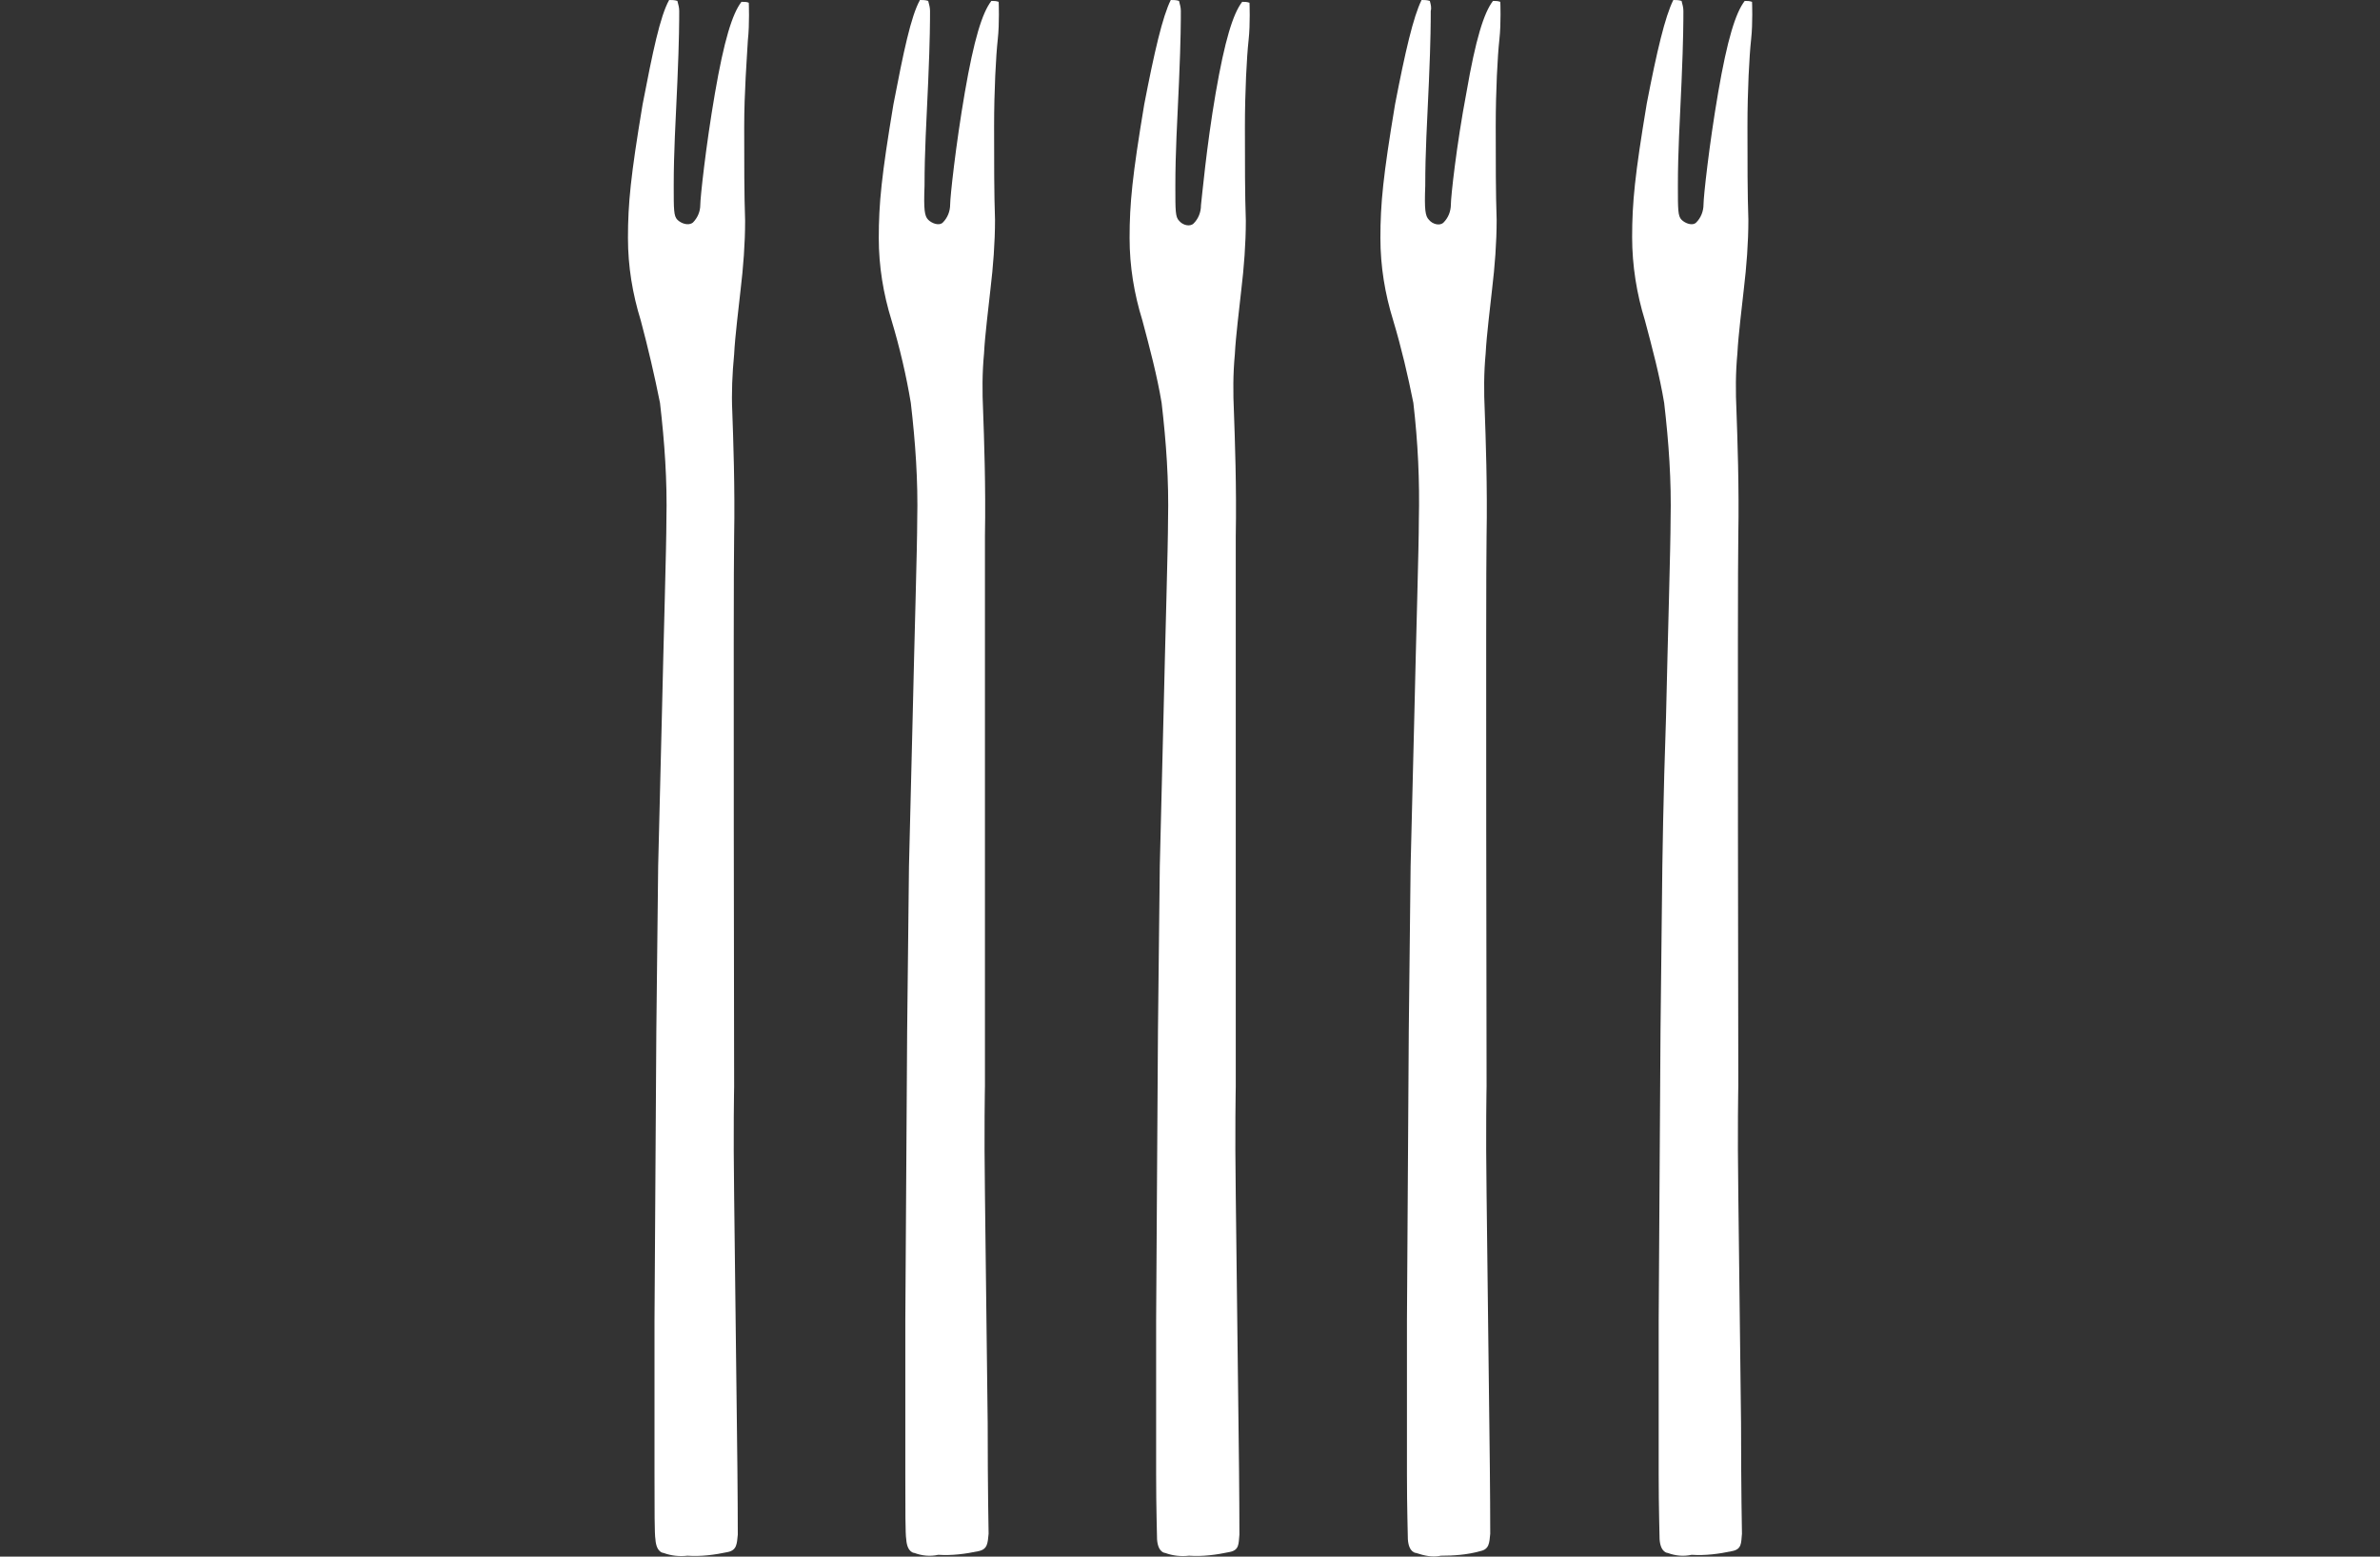
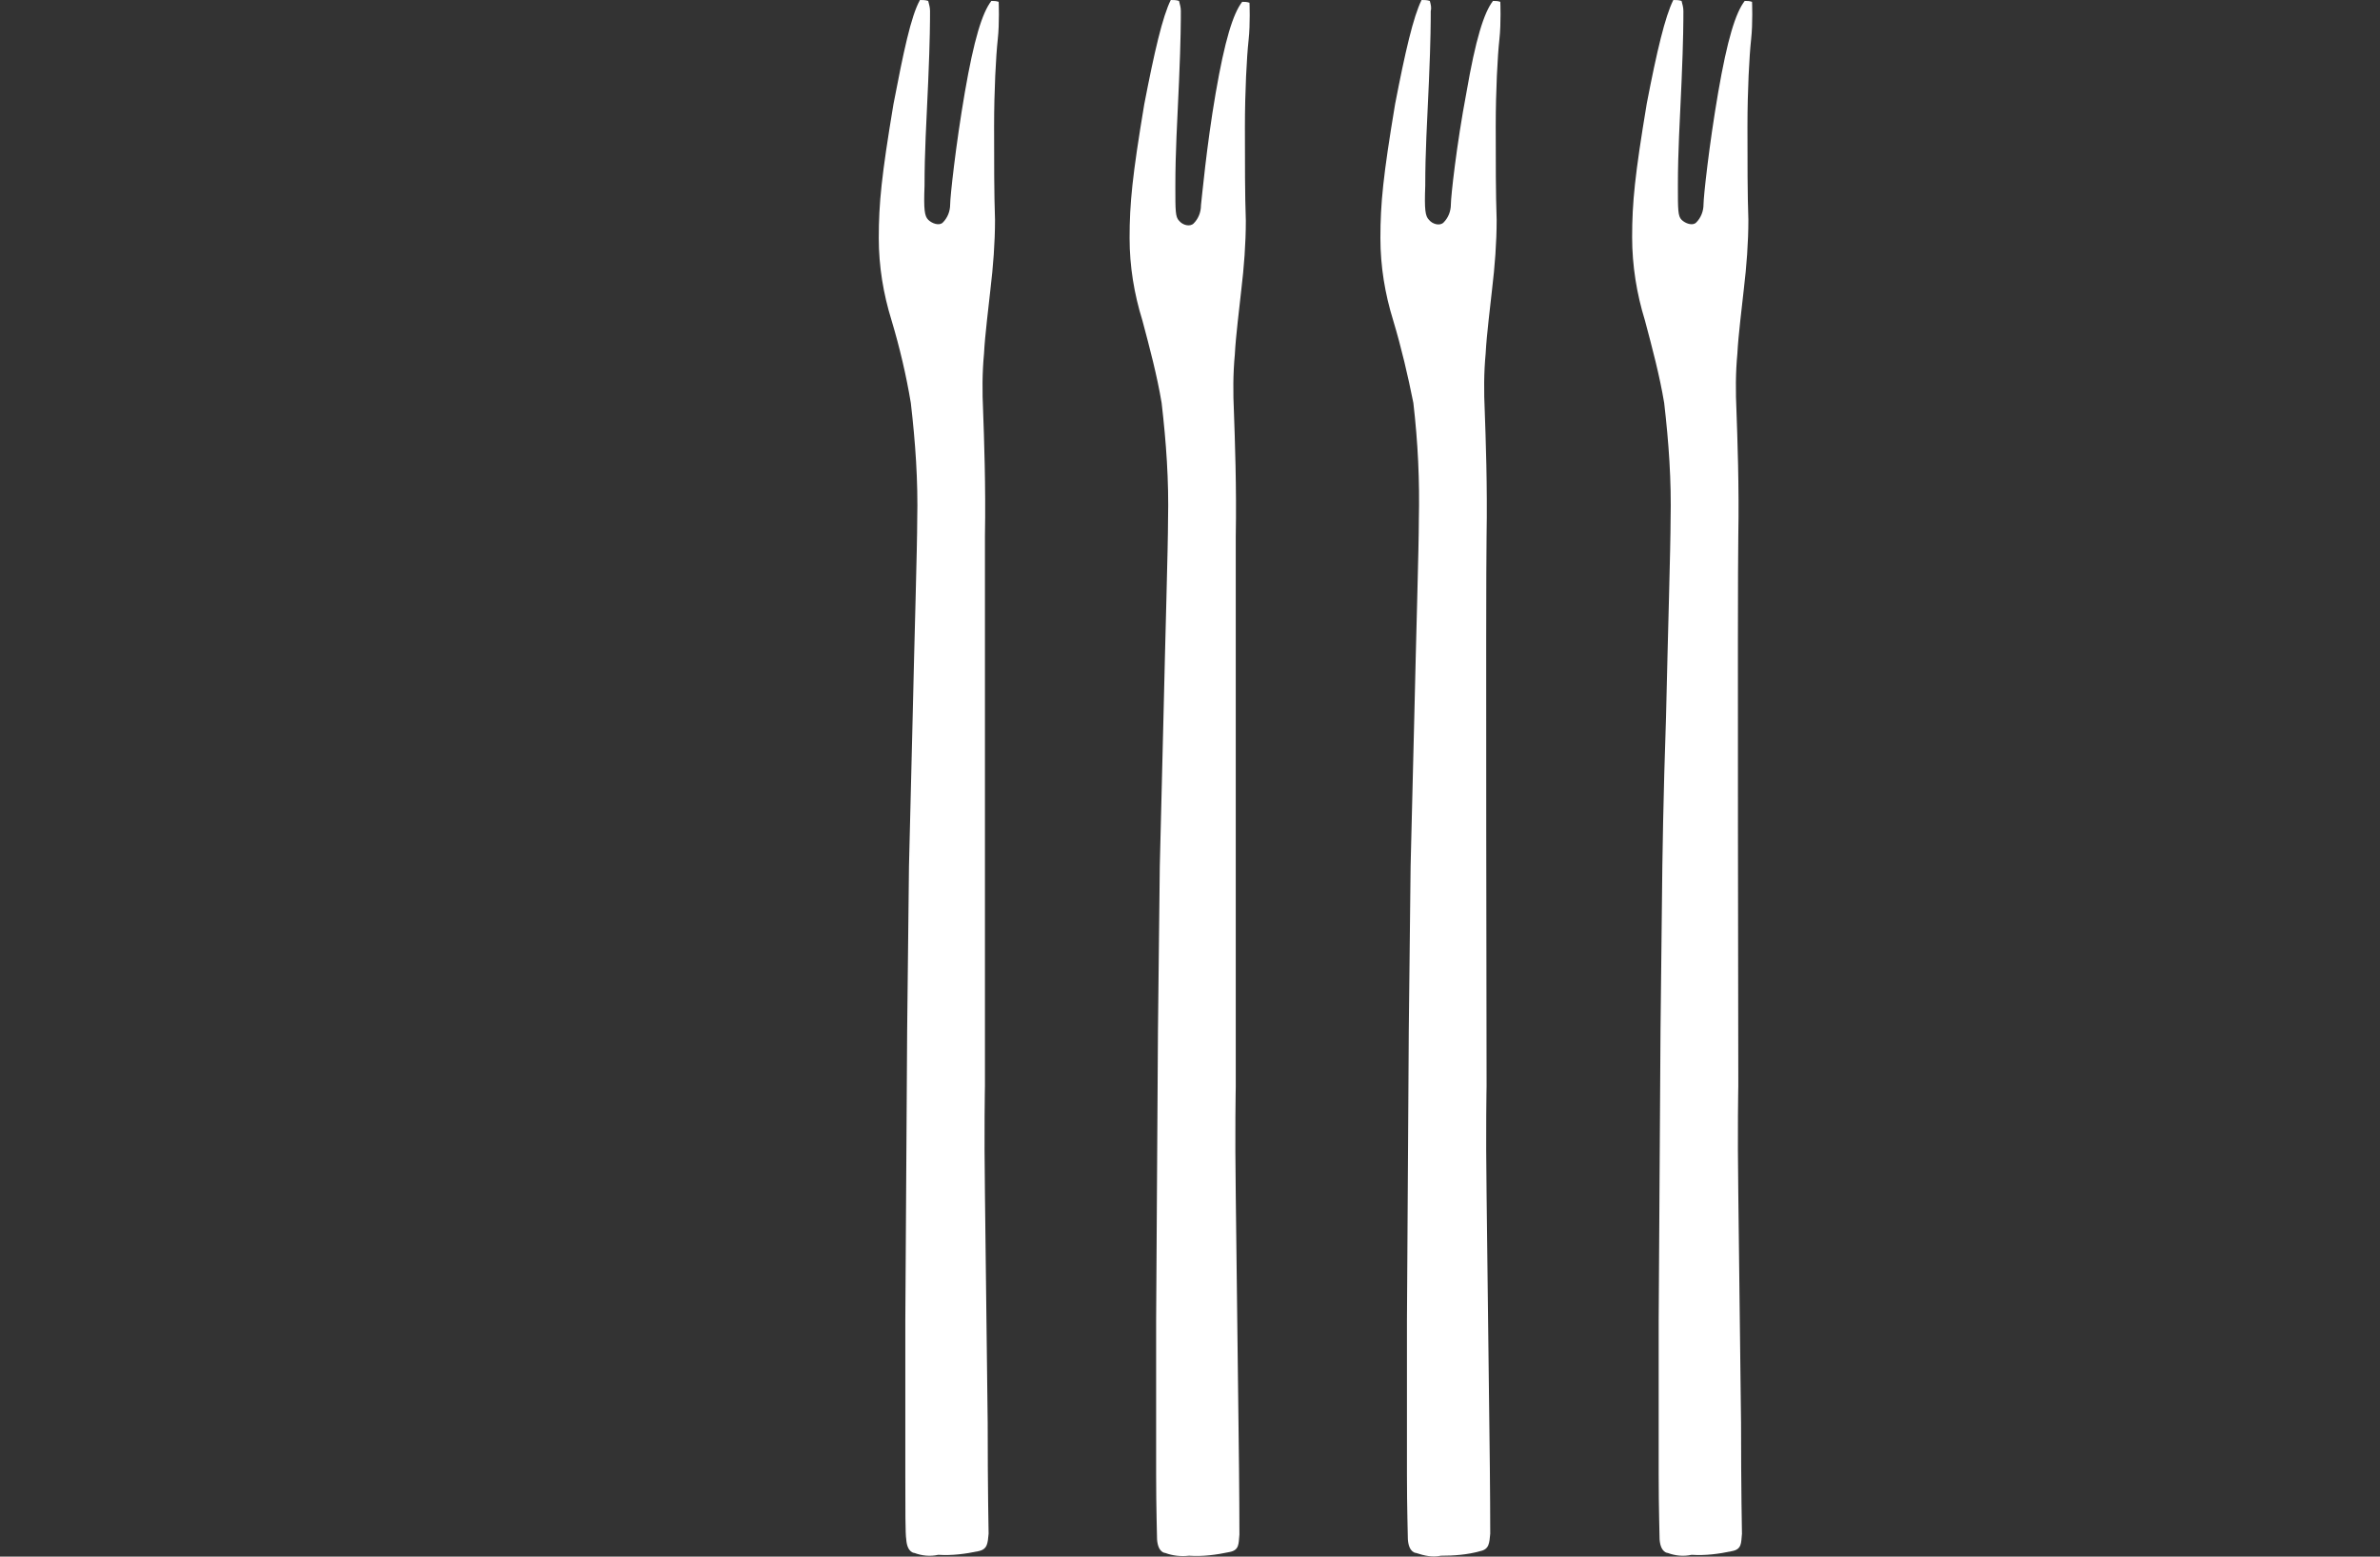
<svg xmlns="http://www.w3.org/2000/svg" version="1.1" id="Besteck" x="0px" y="0px" viewBox="0 0 260 170" style="enable-background:new 0 0 260 170;" xml:space="preserve">
  <rect x="0" y="0" width="260" height="170" fill="#333333" stroke="none" />
  <style type="text/css">
	.st0{fill-rule:evenodd;clip-rule:evenodd;fill:#FFFFFF;}
</style>
-   <path class="st0" d="M72.5,169.6c0,0-0.8,0-0.9-1.5c-0.1-0.5-0.1-3.3-0.1-7.1c0-7,0-16.8,0-16.8s0.1-17.4,0.2-31.6  c0.1-9.6,0.2-18,0.2-18s0.2-7.7,0.4-16.2c0.2-8.9,0.5-18.7,0.5-21.6c0.1-4.3-0.2-8.5-0.7-12.8c-0.6-3-1.3-6-2.1-9  c-0.9-2.9-1.4-5.9-1.4-9c0-3.8,0.3-6.8,1.6-14.6c1.1-5.7,1.9-9.6,2.9-11.4c0.3,0,0.6,0,0.9,0.1c0.1,0.4,0.2,0.7,0.2,1.1  c0,0.9,0,3.1-0.2,7.7s-0.4,7.6-0.4,11.4c0,2.6,0,3.3,0.4,3.7s1.2,0.7,1.7,0.3c0.5-0.5,0.8-1.2,0.8-1.9c0-0.8,0.6-6.4,1.6-12.2  s1.9-8.7,2.9-10c0.3,0,0.6,0,0.8,0.1c0,0,0.1,2.3-0.1,4.1c-0.1,1.9-0.4,5.6-0.4,9.5c0,3.9,0,7.4,0.1,10.2c0,2.5-0.2,5.1-0.5,7.6  c-0.2,1.9-0.6,5-0.7,7c-0.2,2.1-0.3,4.2-0.2,6.3c0.1,2.8,0.3,8.3,0.2,13.6s0,60.1,0,60.1s-0.1,4.8,0,11.8c0.1,7.5,0.2,17.6,0.3,25  c0.1,7.2,0.1,12.1,0.1,12.1c-0.1,1-0.1,1.7-1.1,1.9c-1.4,0.3-2.9,0.5-4.4,0.4C74.2,170,73.3,169.9,72.5,169.6z" />
  <path class="st0" d="M182.2,169.6c0,0-0.8,0-0.9-1.5c0-0.5-0.1-3.3-0.1-7.1c0-7,0-16.8,0-16.8s0.1-17.4,0.2-31.6  c0.1-9.6,0.2-18,0.2-18s0.1-7.7,0.4-16.2c0.2-8.9,0.5-18.7,0.5-21.6c0.1-4.3-0.2-8.5-0.7-12.8c-0.5-3-1.3-6-2.1-9  c-0.9-2.9-1.4-6-1.4-9.1c0-3.8,0.3-6.8,1.6-14.6c1.1-5.7,2-9.5,2.9-11.3c0.3,0,0.6,0,0.9,0.1c0.1,0.4,0.2,0.7,0.2,1.1  c0,0.9,0,3.1-0.2,7.7s-0.4,7.6-0.4,11.4c0,2.6,0,3.3,0.4,3.7s1.2,0.7,1.6,0.3c0.5-0.5,0.8-1.2,0.8-2c0-0.8,0.6-6.4,1.6-12.2  c1-5.8,1.9-8.7,2.9-10c0.3,0,0.5,0,0.8,0.1c0,0,0.1,2.3-0.1,4.1s-0.4,5.6-0.4,9.5c0,3.9,0,7.4,0.1,10.2c0,2.5-0.2,5.1-0.5,7.6  c-0.2,1.9-0.6,5-0.7,7c-0.2,2.1-0.2,4.2-0.1,6.3c0.1,2.8,0.3,8.3,0.2,13.6s0,60.1,0,60.1s-0.1,4.8,0,11.8c0.1,7.5,0.2,17.6,0.3,25  c0,7.2,0.1,12.1,0.1,12.1c-0.1,1,0,1.7-1.1,1.9c-1.4,0.3-2.9,0.5-4.4,0.4C183.9,170,183,169.9,182.2,169.6z" />
  <path class="st0" d="M154.7,169.6c0,0-0.8,0-0.9-1.5c0-0.5-0.1-3.3-0.1-7.1c0-7,0-16.8,0-16.8s0.1-17.4,0.2-31.6  c0.1-9.6,0.2-18,0.2-18s0.2-7.7,0.4-16.2c0.2-8.9,0.5-18.7,0.5-21.6c0.1-4.3-0.1-8.5-0.6-12.8c-0.6-3-1.3-6-2.2-9  c-0.9-2.9-1.4-5.9-1.4-9c0-3.8,0.3-6.8,1.6-14.6c1.1-5.7,2-9.6,2.9-11.4c0.3,0,0.6,0,0.9,0.1c0.1,0.4,0.2,0.7,0.1,1.1  c0,0.9,0,3.1-0.2,7.7c-0.2,4.6-0.4,7.6-0.4,11.4c-0.1,2.6,0,3.3,0.4,3.7c0.4,0.5,1.2,0.7,1.6,0.3c0.5-0.5,0.8-1.2,0.8-2  c0-0.8,0.6-6.4,1.7-12.2c1-5.8,1.9-8.7,2.9-10c0.3,0,0.5,0,0.8,0.1c0,0,0.1,2.3-0.1,4.1s-0.4,5.6-0.4,9.5c0,3.9,0,7.4,0.1,10.2  c0,2.5-0.2,5.1-0.5,7.6c-0.2,1.9-0.6,5-0.7,7c-0.2,2.1-0.2,4.2-0.1,6.3c0.1,2.8,0.3,8.3,0.2,13.6s0,60.1,0,60.1s-0.1,4.8,0,11.8  c0.1,7.5,0.2,17.6,0.3,25c0.1,7.2,0.1,12.1,0.1,12.1c-0.1,1-0.1,1.7-1.1,1.9c-1.4,0.4-2.9,0.5-4.3,0.5  C156.5,170.1,155.6,169.9,154.7,169.6z" />
  <path class="st0" d="M127.3,169.6c0,0-0.8,0-0.9-1.5c0-0.5-0.1-3.3-0.1-7.1c0-7,0-16.8,0-16.8s0.1-17.4,0.2-31.6  c0.1-9.6,0.2-18,0.2-18s0.2-7.7,0.4-16.2c0.2-8.9,0.5-18.7,0.5-21.6c0.1-4.3-0.2-8.5-0.7-12.8c-0.5-3-1.3-6-2.1-9  c-0.9-2.9-1.4-5.9-1.4-9c0-3.8,0.3-6.8,1.6-14.6c1.1-5.7,2-9.6,2.9-11.4c0.3,0,0.6,0,0.9,0.1c0.1,0.4,0.2,0.7,0.2,1.1  c0,0.9,0,3.1-0.2,7.7c-0.2,4.6-0.4,7.6-0.4,11.5c0,2.6,0,3.3,0.4,3.7c0.4,0.5,1.2,0.7,1.6,0.3c0.5-0.5,0.8-1.2,0.8-2  c0.1-0.8,0.6-6.4,1.6-12.2s1.9-8.7,2.9-10c0.3,0,0.5,0,0.8,0.1c0,0,0.1,2.3-0.1,4.1s-0.4,5.6-0.4,9.5c0,3.9,0,7.4,0.1,10.2  c0,2.5-0.2,5.1-0.5,7.6c-0.2,1.9-0.6,5-0.7,7c-0.2,2.1-0.2,4.2-0.1,6.3c0.1,2.8,0.3,8.3,0.2,13.6c0,5.3,0,60.1,0,60.1  s-0.1,4.8,0,11.8c0.1,7.5,0.2,17.6,0.3,25c0.1,7.2,0.1,12.1,0.1,12.1c-0.1,1,0,1.7-1.1,1.9c-1.4,0.3-2.9,0.5-4.4,0.4  C129,170,128.1,169.9,127.3,169.6z" />
  <path class="st0" d="M99.9,169.6c0,0-0.8,0-0.9-1.5c-0.1-0.5-0.1-3.3-0.1-7.1c0-7,0-16.8,0-16.8s0.1-17.4,0.2-31.6  c0.1-9.6,0.2-18,0.2-18s0.2-7.7,0.4-16.2c0.2-8.9,0.5-18.7,0.5-21.6c0.1-4.3-0.2-8.5-0.7-12.8c-0.5-3-1.2-6-2.1-9  c-0.9-2.9-1.4-5.9-1.4-9c0-3.8,0.3-6.8,1.6-14.6c1.1-5.7,1.9-9.6,2.9-11.4c0.3,0,0.6,0,0.9,0.1c0.1,0.4,0.2,0.7,0.2,1.1  c0,0.9,0,3.1-0.2,7.7c-0.2,4.6-0.4,7.6-0.4,11.4c-0.1,2.6,0,3.3,0.4,3.7s1.2,0.7,1.6,0.3c0.5-0.5,0.8-1.2,0.8-2  c0-0.8,0.6-6.4,1.6-12.2c1-5.8,1.9-8.7,2.9-10c0.3,0,0.5,0,0.8,0.1c0,0,0.1,2.3-0.1,4.1s-0.4,5.6-0.4,9.5c0,3.9,0,7.4,0.1,10.2  c0,2.5-0.2,5.1-0.5,7.6c-0.2,1.9-0.6,5-0.7,7c-0.2,2.1-0.2,4.2-0.1,6.3c0.1,2.8,0.3,8.3,0.2,13.6c0,5.3,0,60.1,0,60.1  s-0.1,4.8,0,11.8c0.1,7.5,0.2,17.6,0.3,25c0,7.2,0.1,12.1,0.1,12.1c-0.1,1-0.1,1.7-1.1,1.9c-1.4,0.3-2.9,0.5-4.4,0.4  C101.6,170,100.7,169.9,99.9,169.6z" />
</svg>